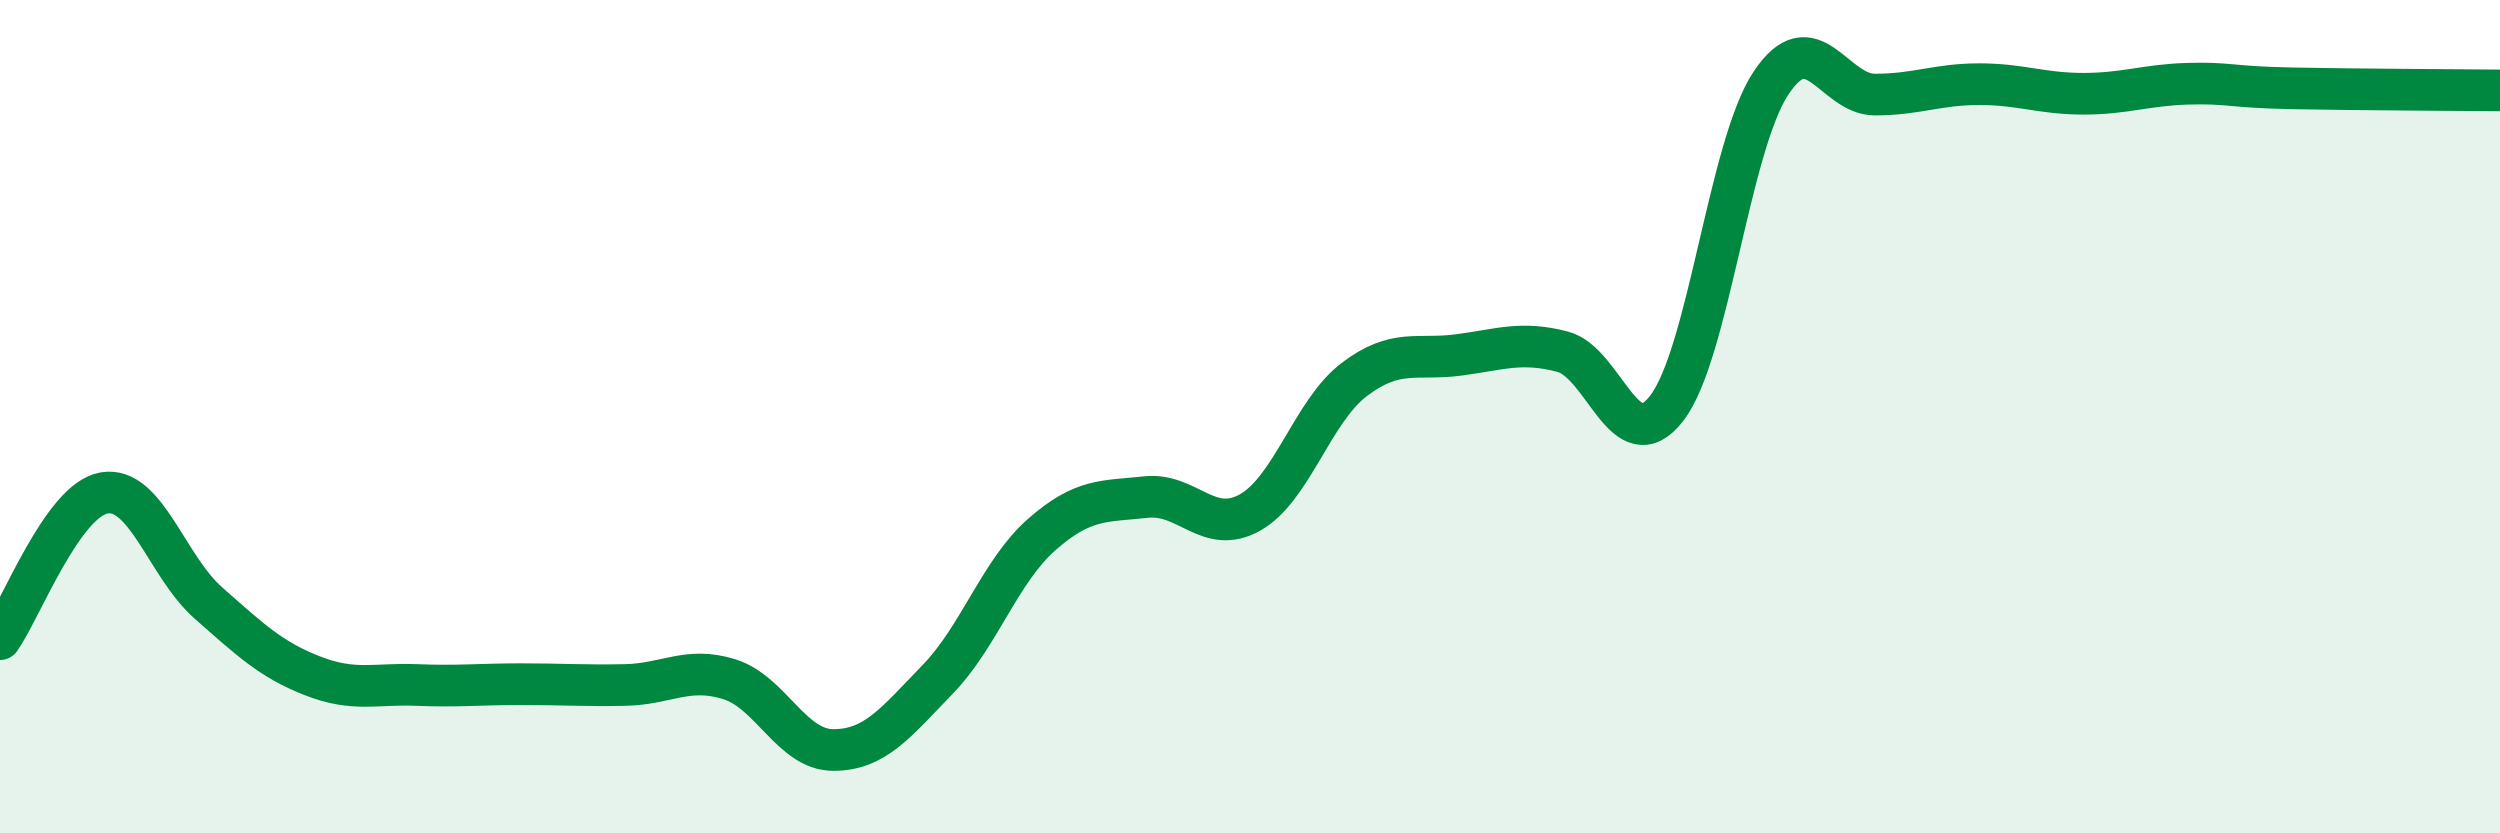
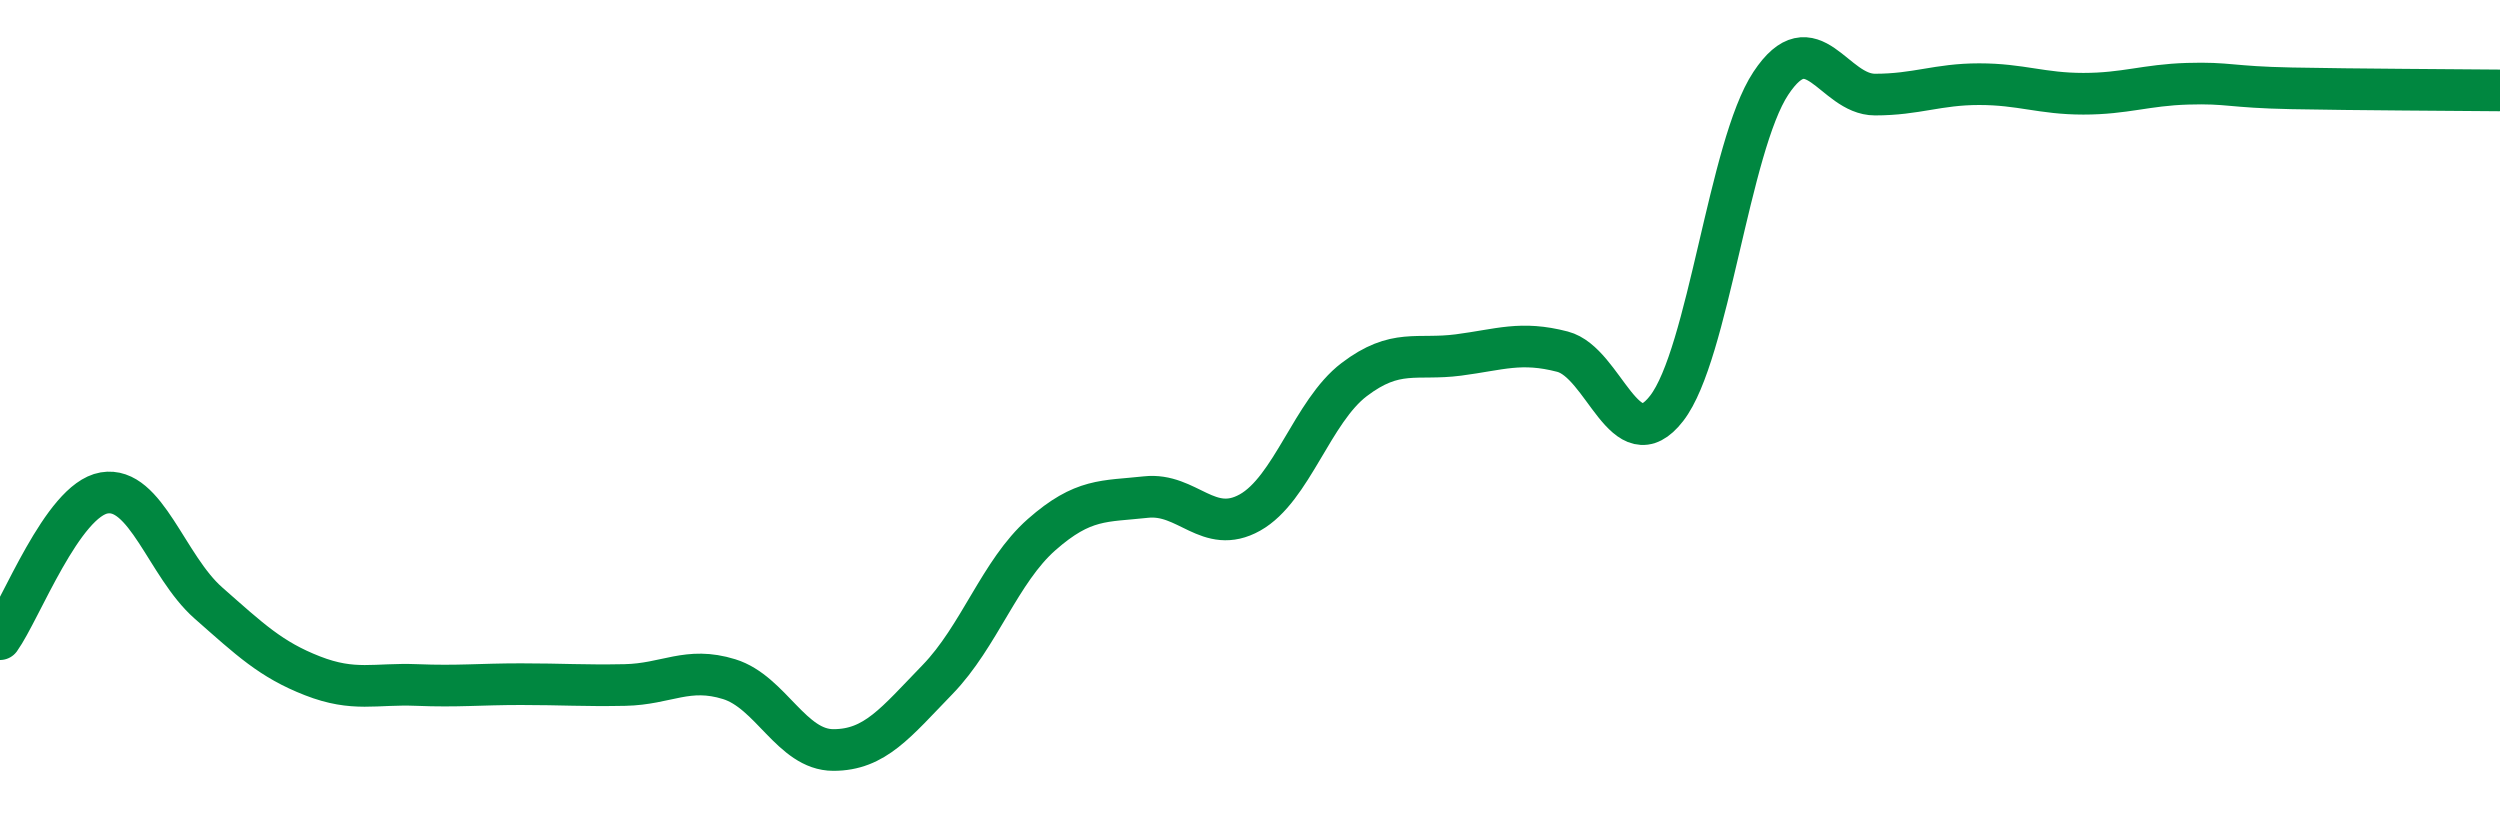
<svg xmlns="http://www.w3.org/2000/svg" width="60" height="20" viewBox="0 0 60 20">
-   <path d="M 0,15.34 C 0.5,14.64 1.5,12 2.5,11.83 C 3.5,11.66 4,13.59 5,14.47 C 6,15.35 6.5,15.83 7.5,16.22 C 8.5,16.61 9,16.4 10,16.44 C 11,16.48 11.5,16.42 12.5,16.42 C 13.5,16.42 14,16.46 15,16.44 C 16,16.42 16.5,15.99 17.5,16.3 C 18.5,16.61 19,18 20,18 C 21,18 21.5,17.34 22.5,16.31 C 23.5,15.28 24,13.71 25,12.83 C 26,11.95 26.5,12.04 27.5,11.93 C 28.5,11.82 29,12.86 30,12.3 C 31,11.74 31.5,9.87 32.5,9.11 C 33.5,8.35 34,8.65 35,8.52 C 36,8.39 36.5,8.18 37.5,8.44 C 38.5,8.7 39,11.09 40,9.8 C 41,8.51 41.5,3.51 42.5,2 C 43.5,0.49 44,2.27 45,2.27 C 46,2.27 46.5,2.02 47.5,2.02 C 48.5,2.02 49,2.25 50,2.25 C 51,2.25 51.5,2.04 52.5,2.01 C 53.5,1.98 53.5,2.09 55,2.12 C 56.5,2.15 59,2.16 60,2.17L60 20L0 20Z" fill="#008740" opacity="0.1" stroke-linecap="round" stroke-linejoin="round" />
  <path d="M 0,15.34 C 0.5,14.64 1.5,12 2.5,11.83 C 3.5,11.66 4,13.59 5,14.47 C 6,15.35 6.5,15.83 7.5,16.22 C 8.5,16.61 9,16.4 10,16.44 C 11,16.48 11.5,16.42 12.5,16.42 C 13.5,16.42 14,16.46 15,16.44 C 16,16.42 16.5,15.99 17.5,16.3 C 18.5,16.61 19,18 20,18 C 21,18 21.5,17.34 22.5,16.31 C 23.5,15.28 24,13.71 25,12.83 C 26,11.95 26.5,12.04 27.5,11.93 C 28.5,11.82 29,12.86 30,12.3 C 31,11.74 31.5,9.87 32.5,9.11 C 33.5,8.35 34,8.65 35,8.52 C 36,8.39 36.5,8.18 37.5,8.44 C 38.5,8.7 39,11.09 40,9.8 C 41,8.51 41.5,3.51 42.5,2 C 43.5,0.49 44,2.27 45,2.27 C 46,2.27 46.5,2.02 47.5,2.02 C 48.5,2.02 49,2.25 50,2.25 C 51,2.25 51.5,2.04 52.5,2.01 C 53.5,1.98 53.5,2.09 55,2.12 C 56.5,2.15 59,2.16 60,2.17" stroke="#008740" stroke-width="1" fill="none" stroke-linecap="round" stroke-linejoin="round" />
</svg>